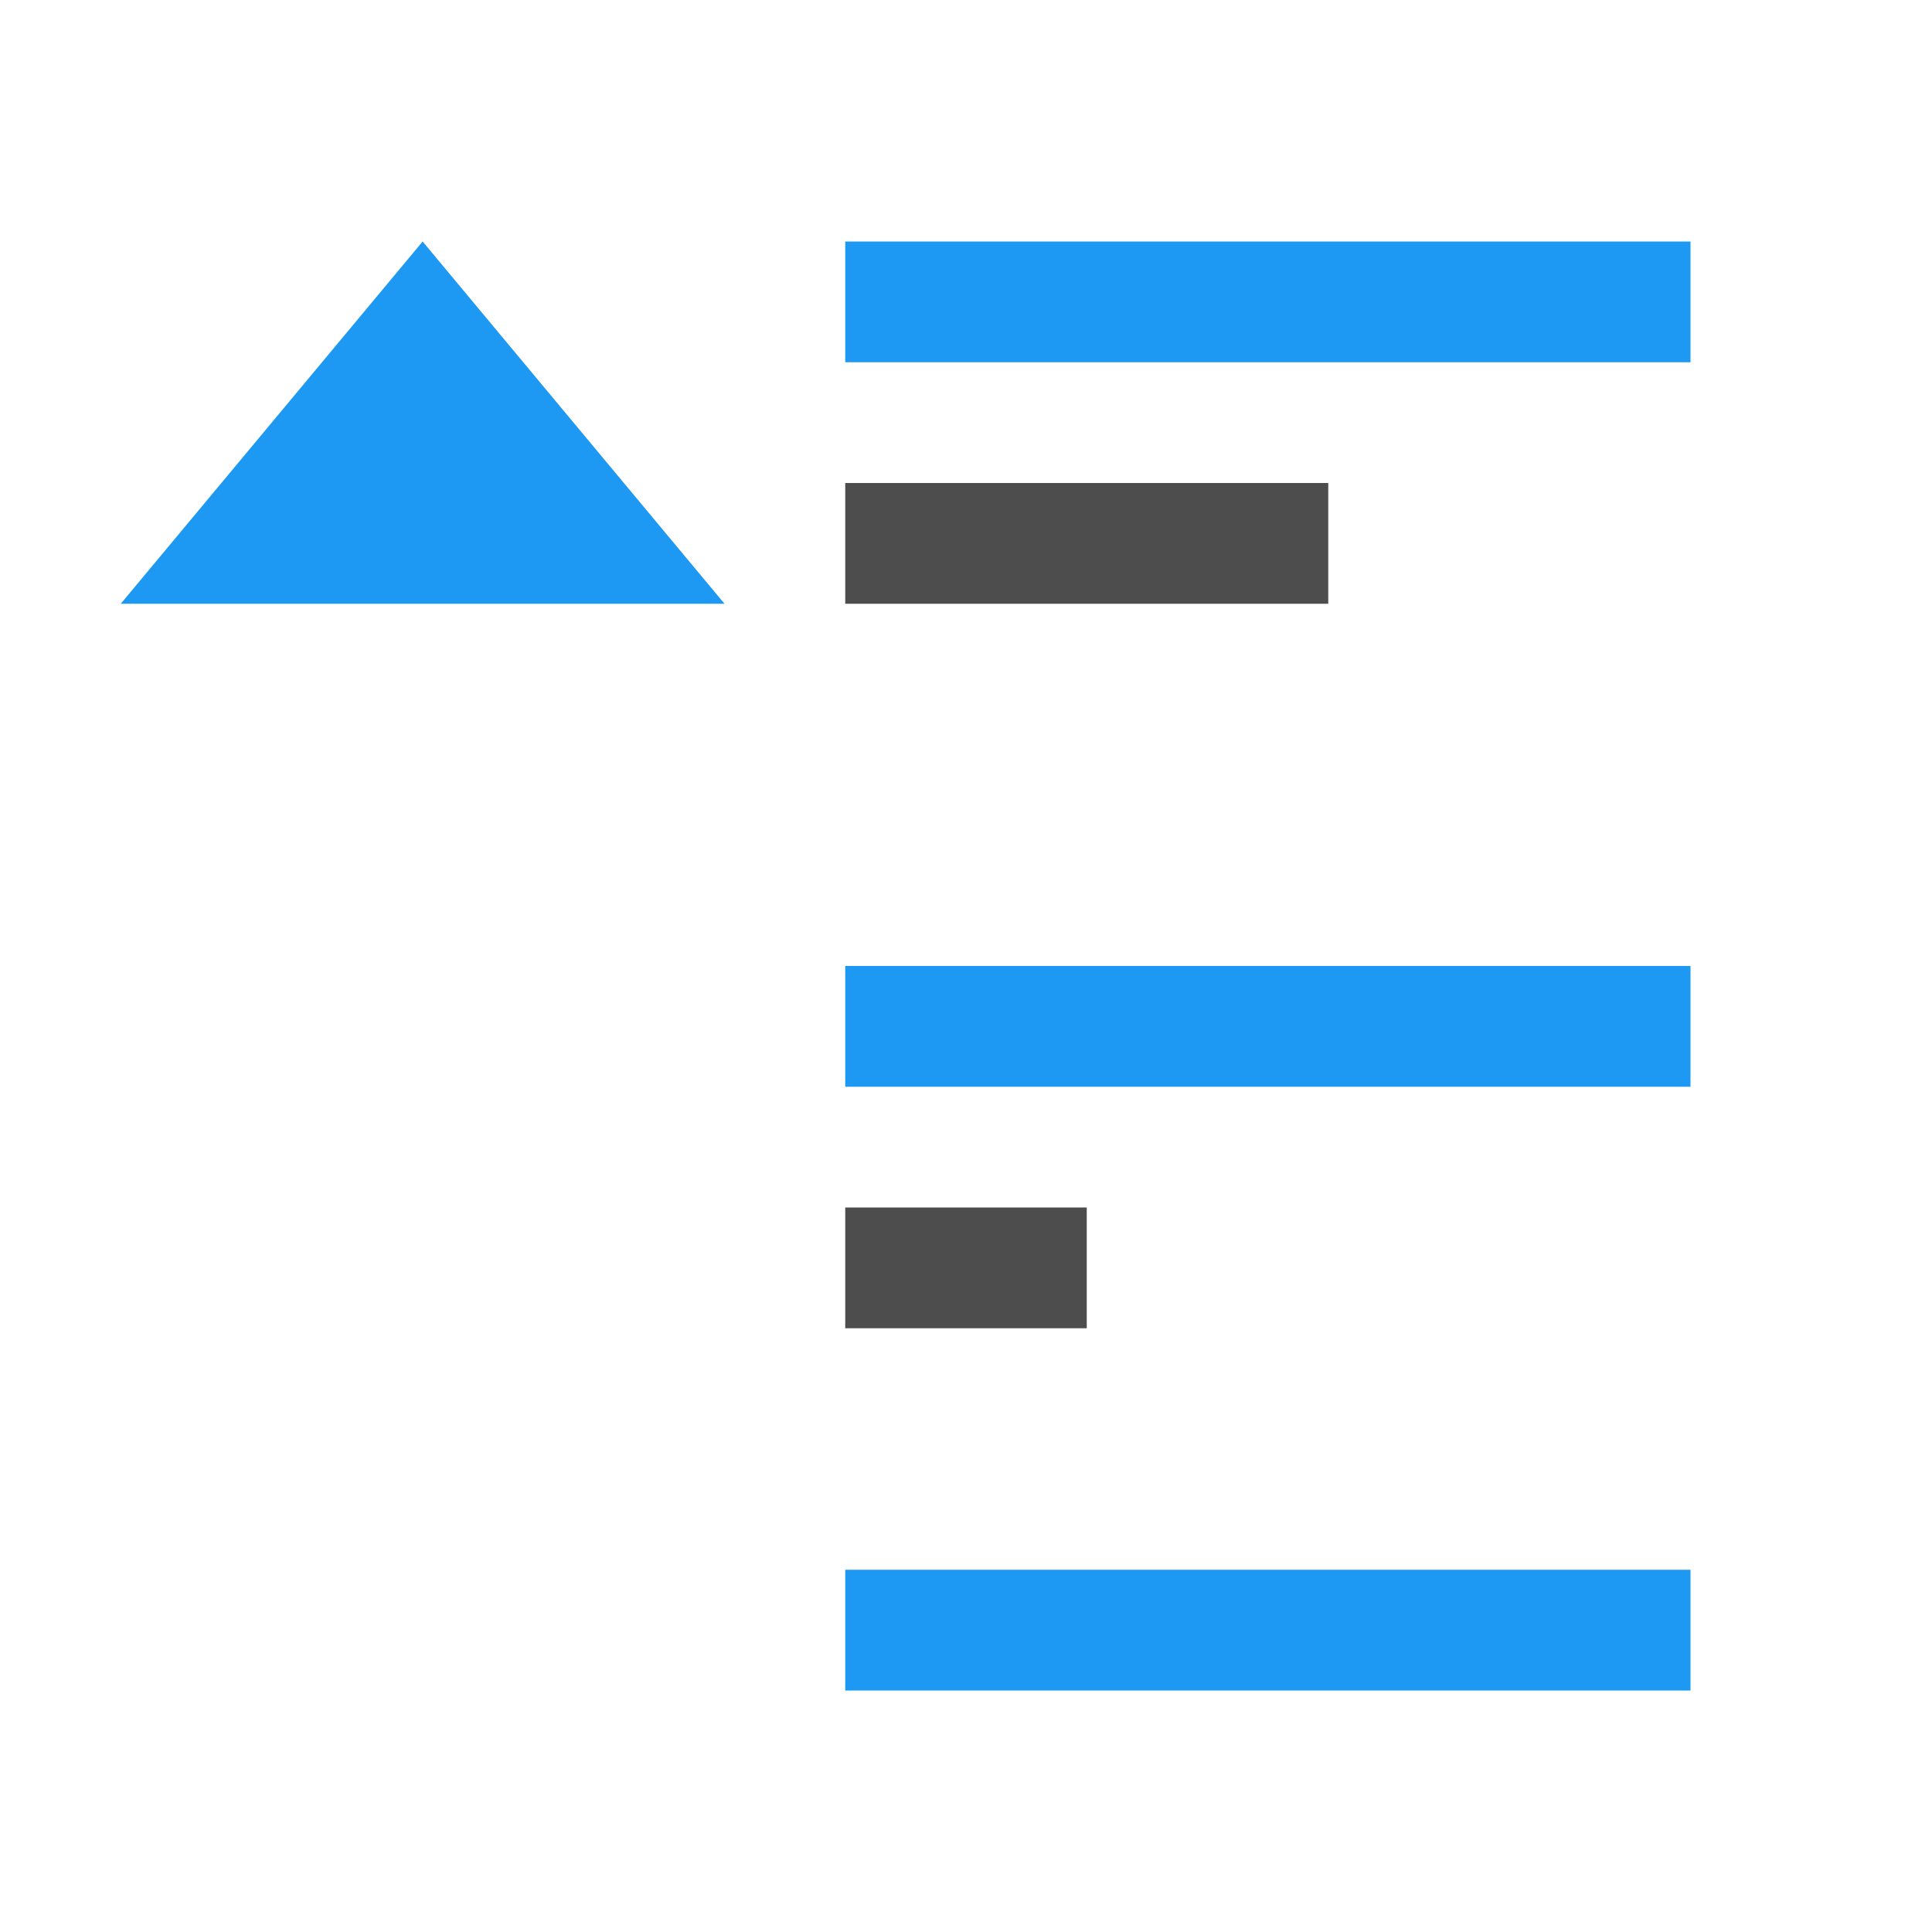
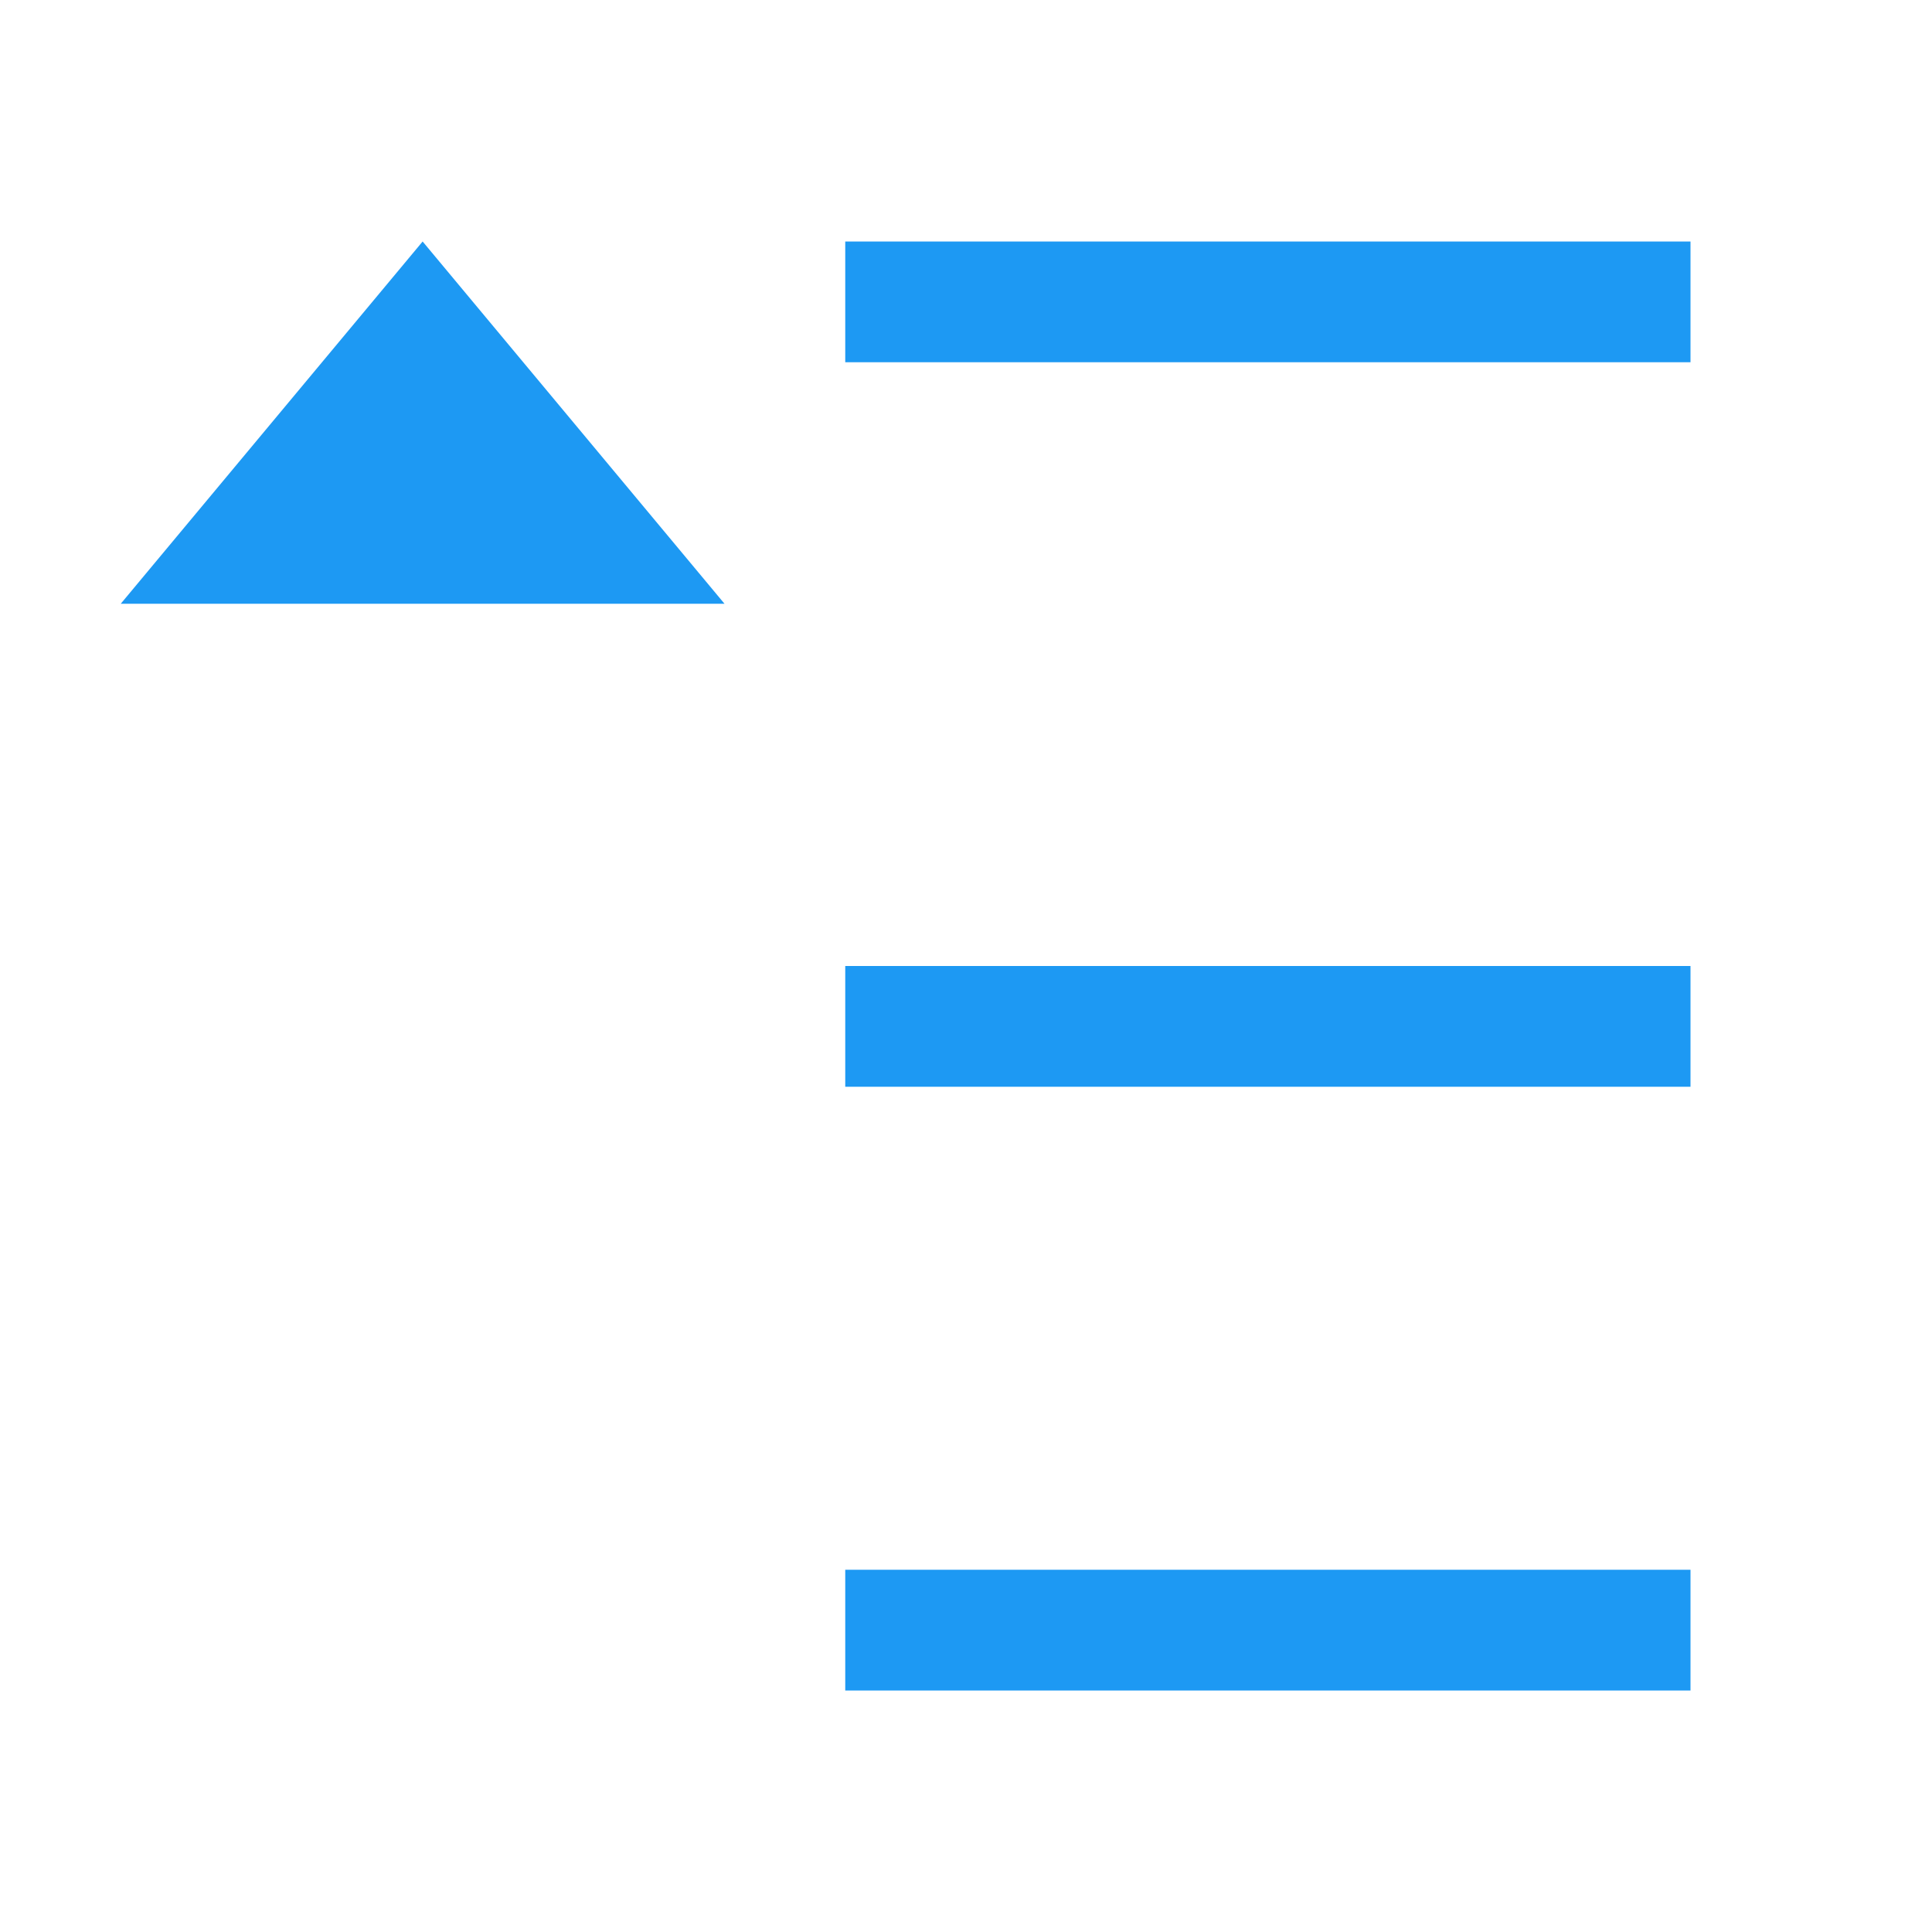
<svg xmlns="http://www.w3.org/2000/svg" viewBox="0 0 16 16">
-   <path style="fill:#4d4d4d" d="M 11,4 V 5 H 7 V 4 Z m -2,6 v 1 H 7 v -1 z" />
-   <path style="fill:#1d99f3" d="M 3.5 2 L 1 5 L 6 5 L 3.5 2 z M 7 2 L 7 3 L 14 3 L 14 2 L 7 2 z M 7 8 L 7 9 L 14 9 L 14 8 L 7 8 z M 7 13 L 7 14 L 14 14 L 14 13 L 7 13 z " />
+   <path style="fill:#1d99f3" d="M 3.5 2 L 1 5 L 6 5 L 3.5 2 z M 7 2 L 7 3 L 14 3 L 14 2 L 7 2 z M 7 8 L 7 9 L 14 9 L 14 8 L 7 8 z M 7 13 L 7 14 L 14 14 L 14 13 L 7 13 " />
</svg>